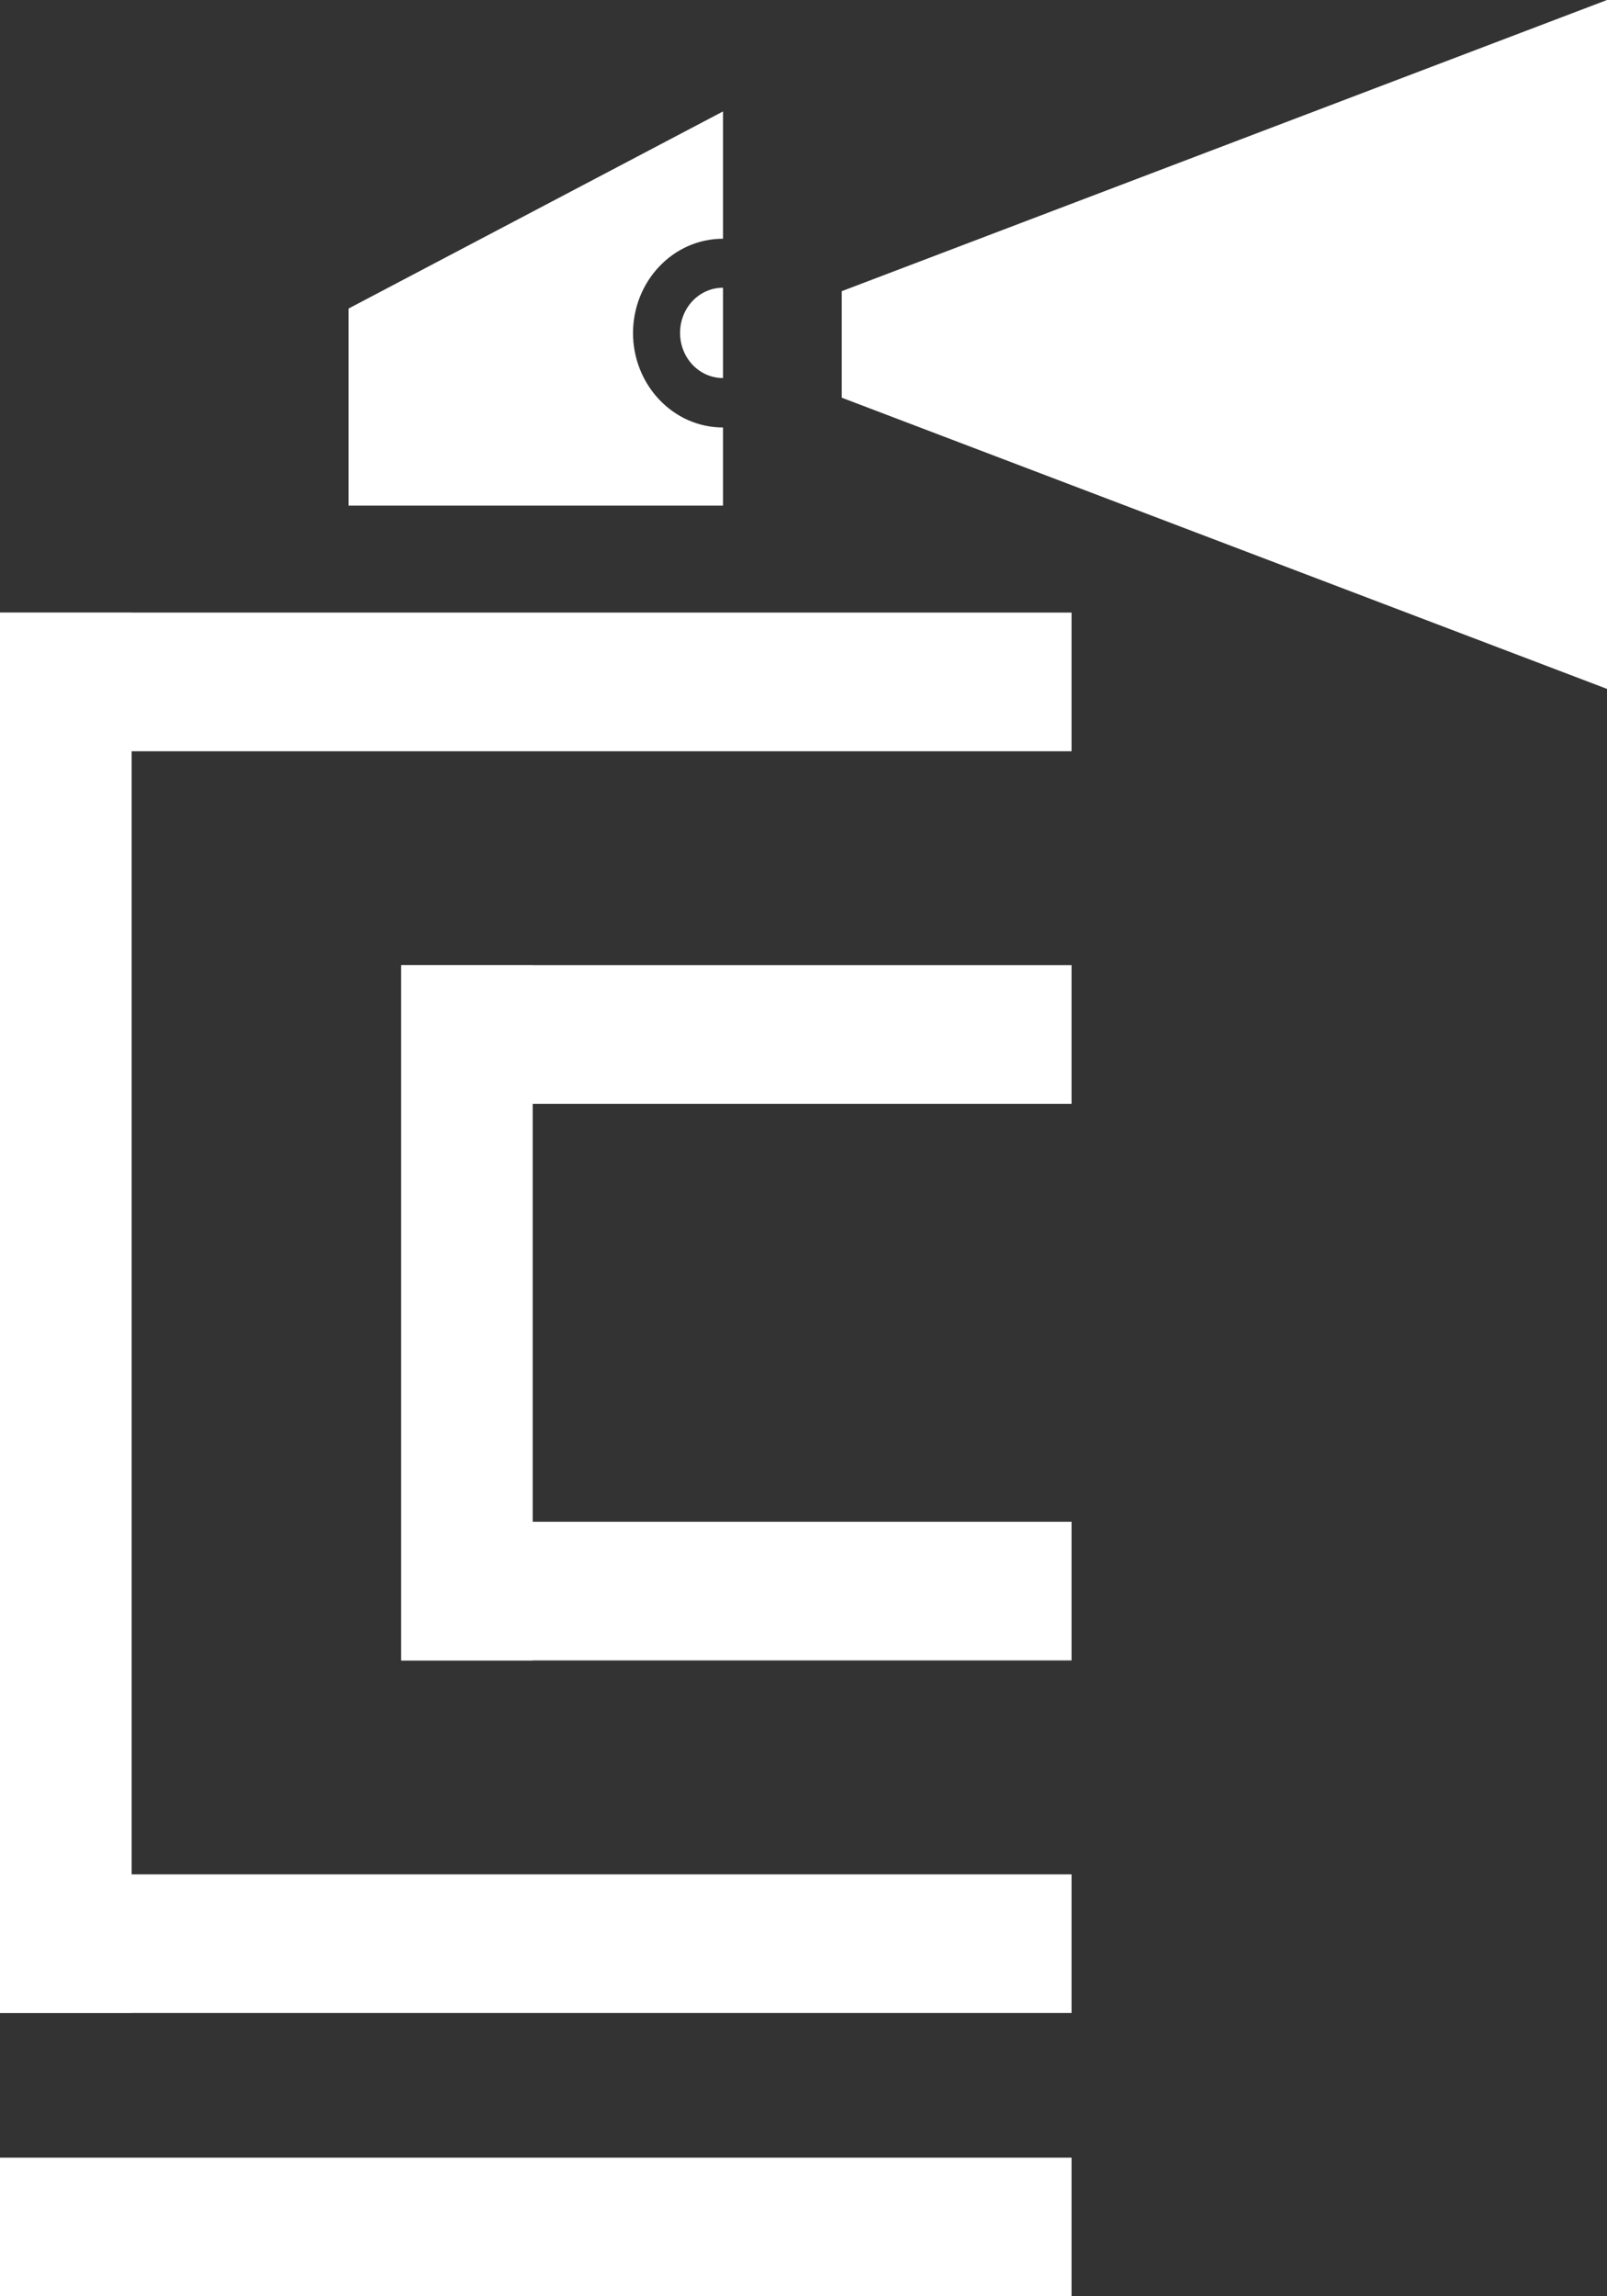
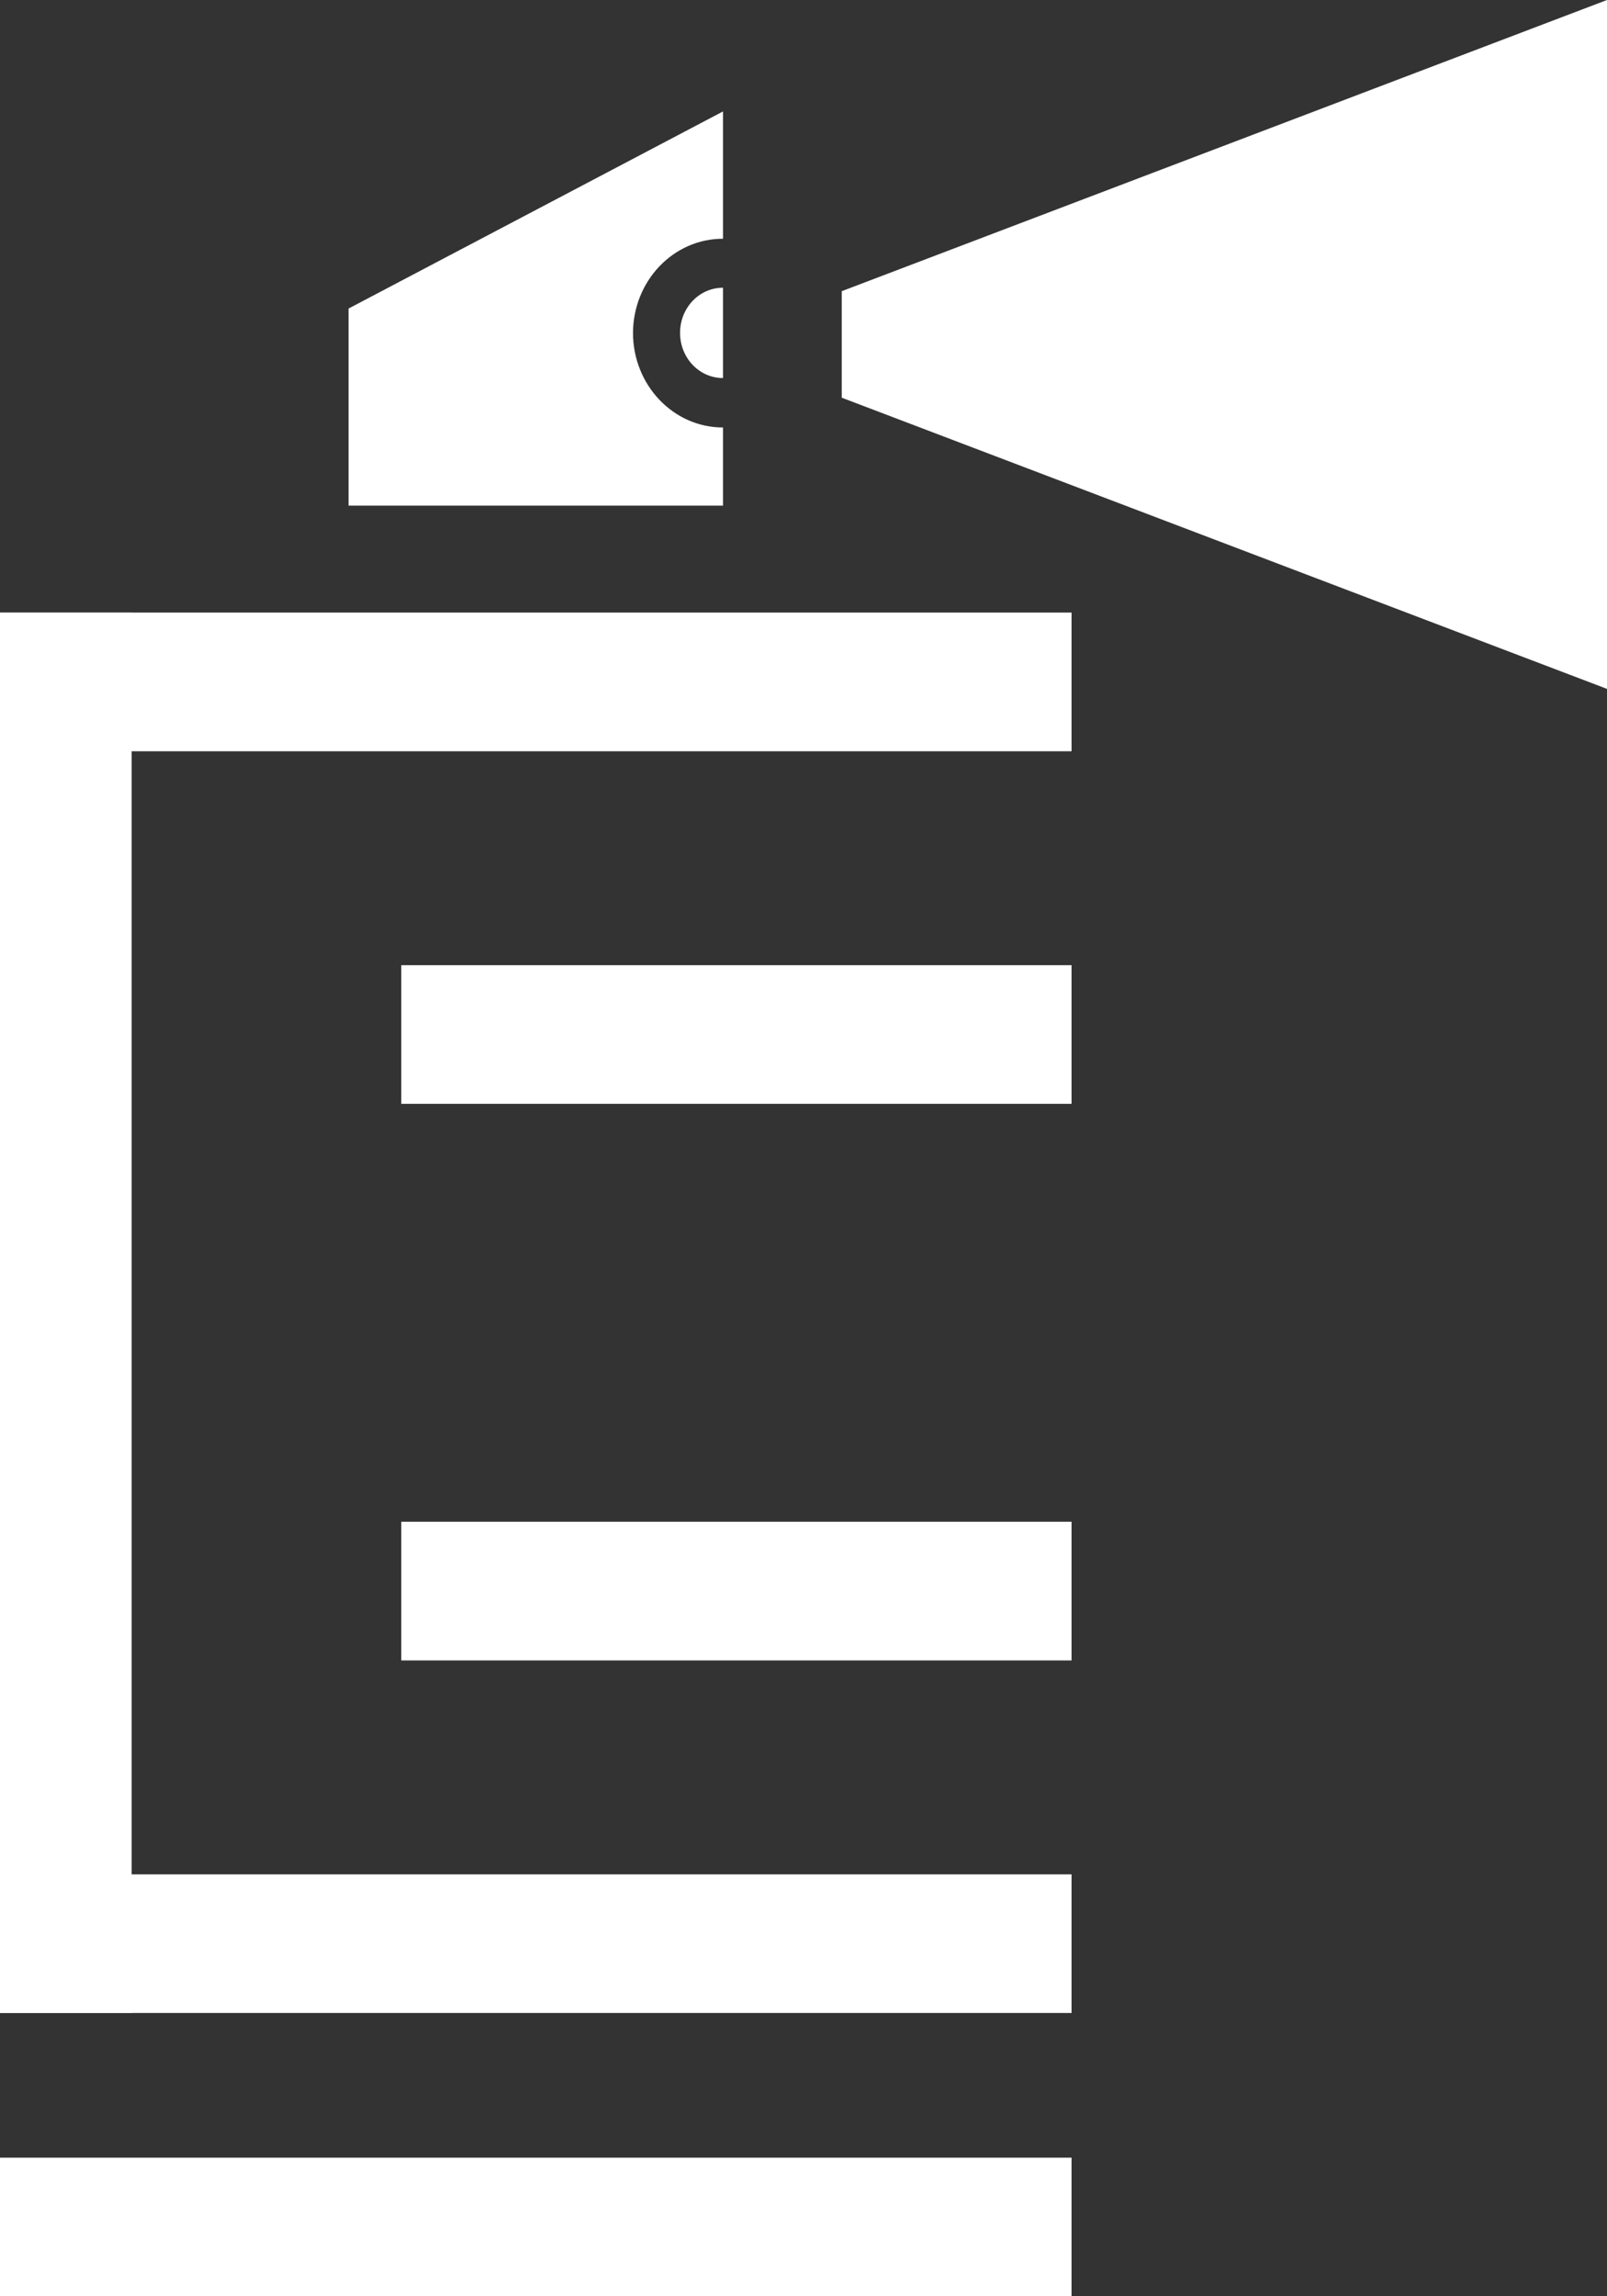
<svg xmlns="http://www.w3.org/2000/svg" width="21" height="30" viewBox="0 0 21 30" fill="none">
  <rect x="0" y="0" width="21" height="30" fill="#333333" stroke="none" />
  <path d="M8.272 4.349C8.272 5.029 8.797 5.585 9.448 5.585V6.606H4.555V4.031L9.448 1.456V3.119C8.797 3.119 8.272 3.672 8.272 4.355V4.349Z" fill="white" />
  <path d="M21 0L11 3.804V5.196L21 9V0Z" fill="white" />
-   <path d="M9.448 4.939V3.759C9.137 3.759 8.887 4.022 8.887 4.349C8.887 4.676 9.137 4.939 9.448 4.939Z" fill="white" />
+   <path d="M9.448 4.939V3.759C9.137 3.759 8.887 4.022 8.887 4.349C8.887 4.676 9.137 4.939 9.448 4.939" fill="white" />
  <path d="M0 8.004L0 26.299H1.72L1.72 8.004H0Z" fill="white" />
  <path d="M14.003 24.488H0V26.299H14.003V24.488Z" fill="white" />
  <path d="M14.003 28.189H0V30H14.003V28.189Z" fill="white" />
  <path d="M14.003 12.61H5.244V14.421H14.003V12.61Z" fill="white" />
-   <path d="M6.961 21.693L6.961 12.61H5.242V21.693H6.961Z" fill="white" />
  <path d="M14.003 19.881H5.244V21.693H14.003V19.881Z" fill="white" />
  <path d="M14.003 8.003H0V9.815H14.003V8.003Z" fill="white" />
</svg>